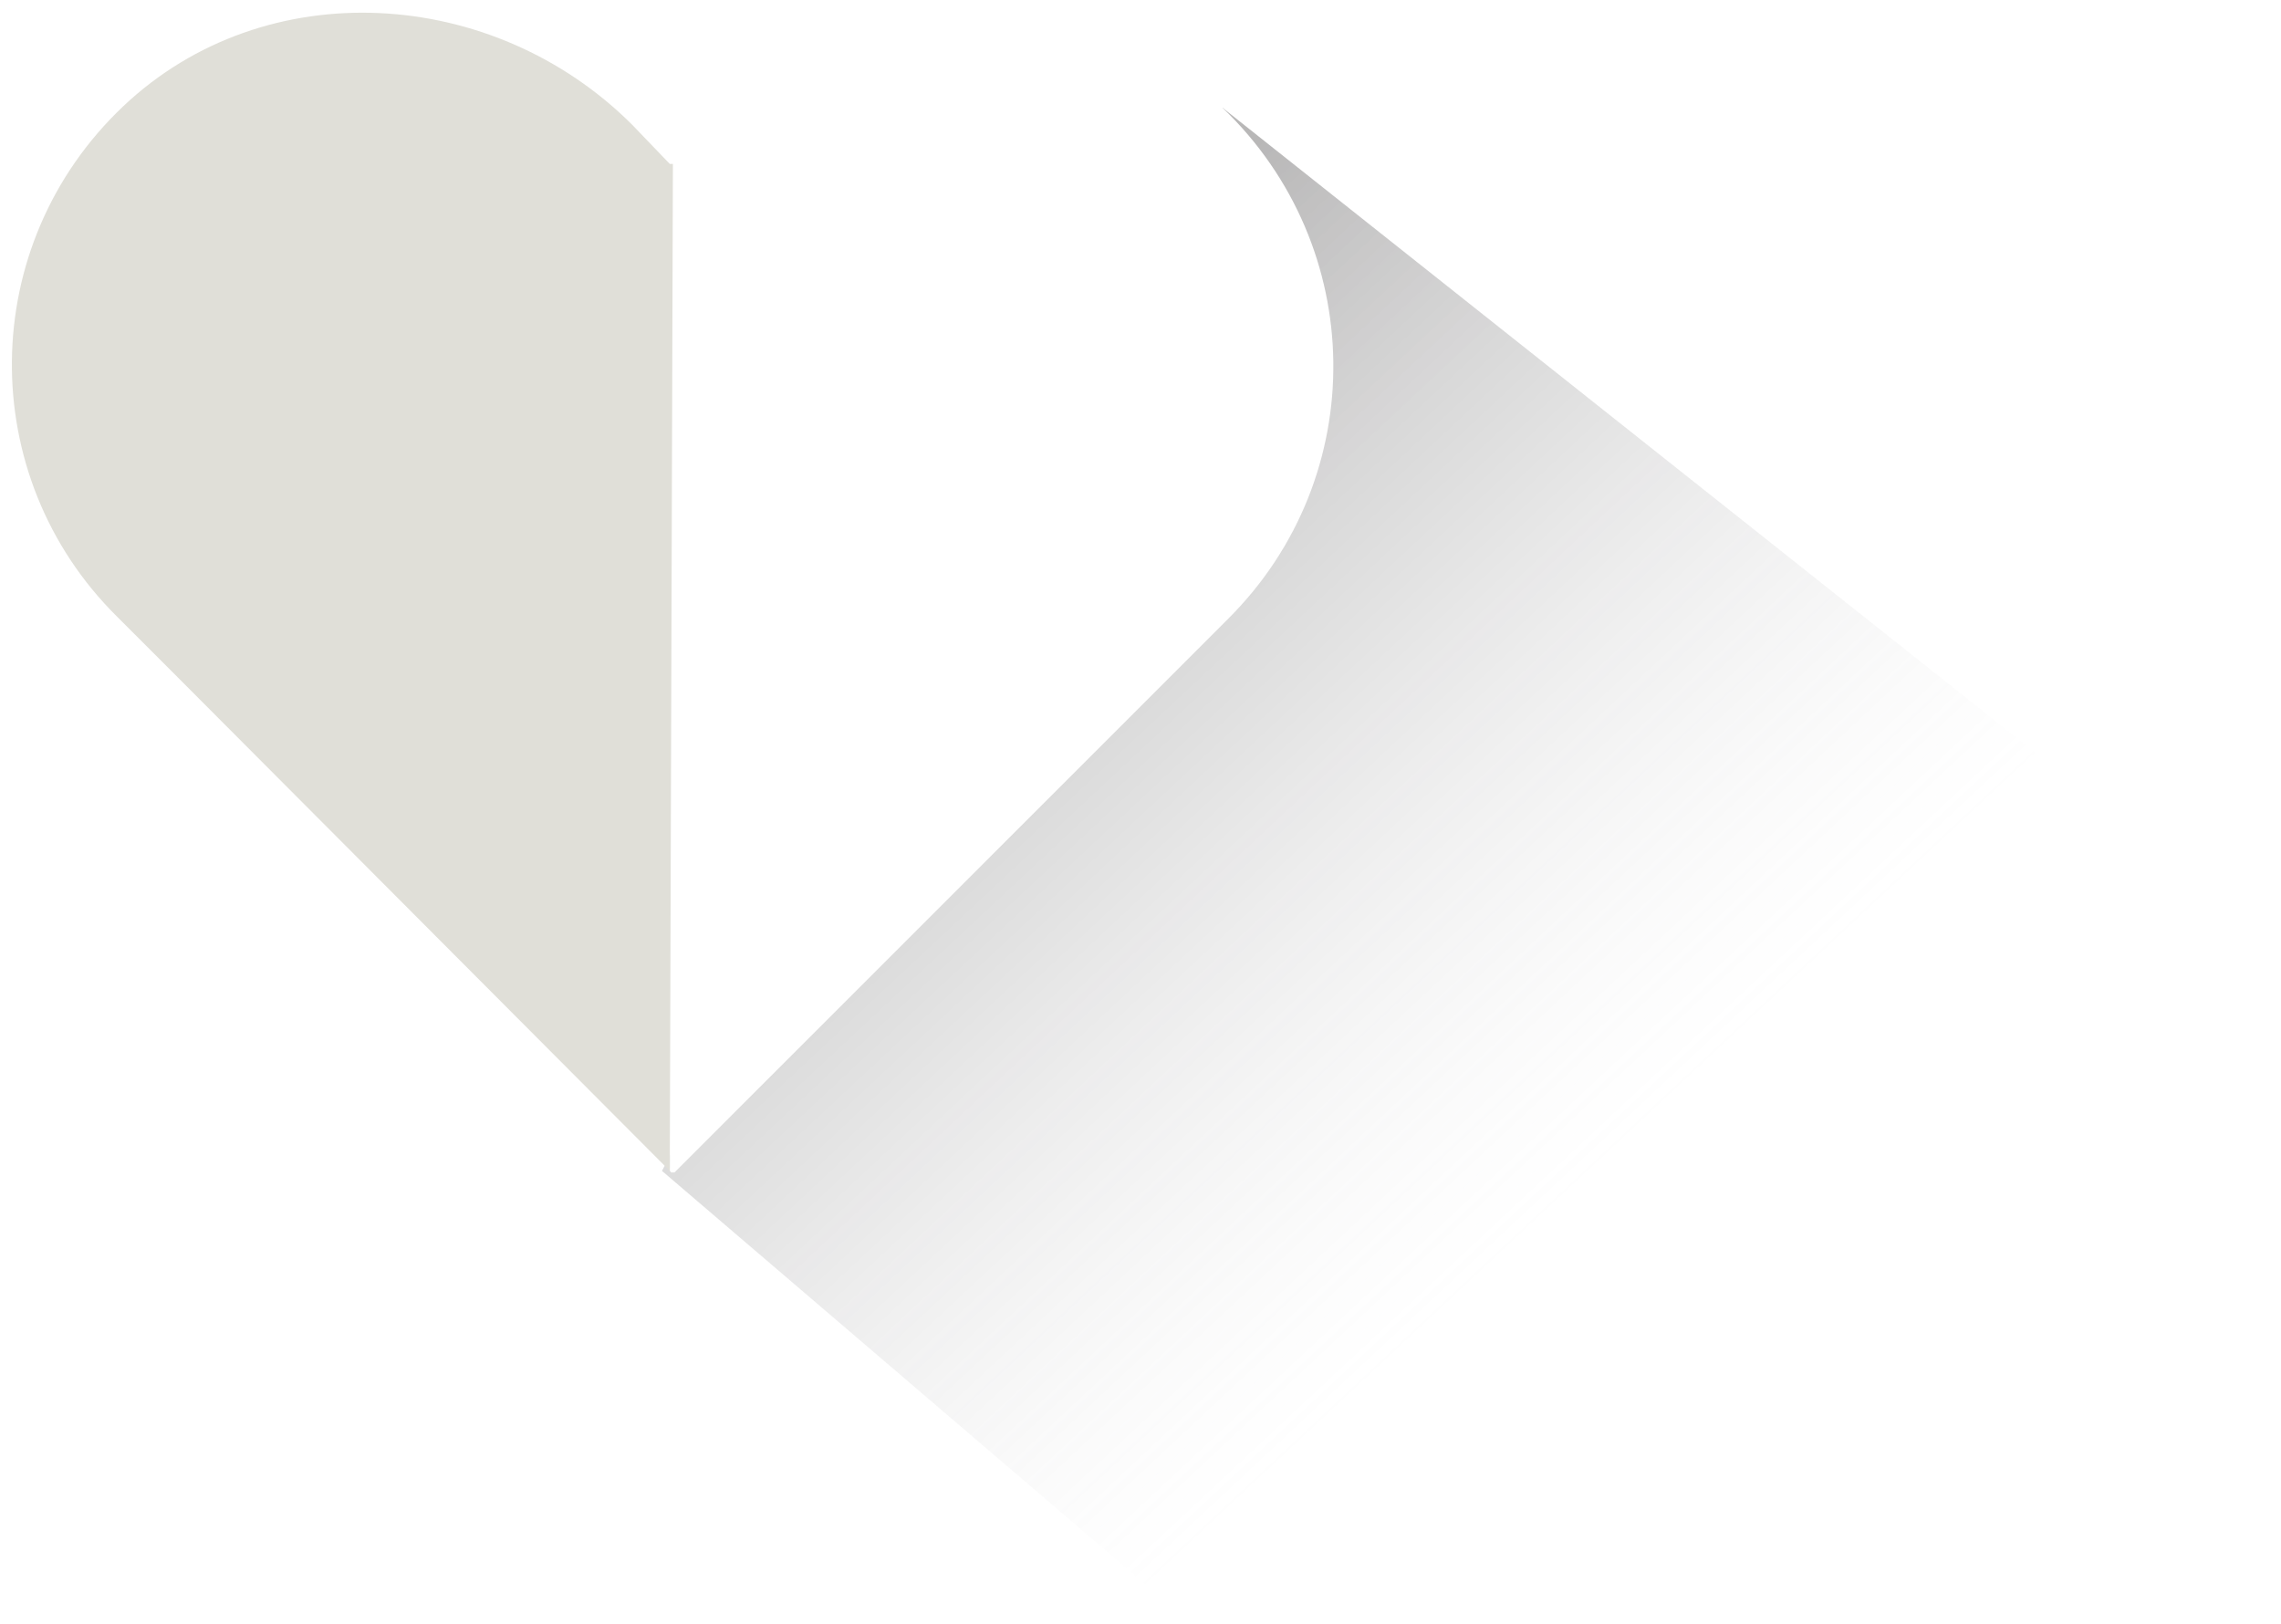
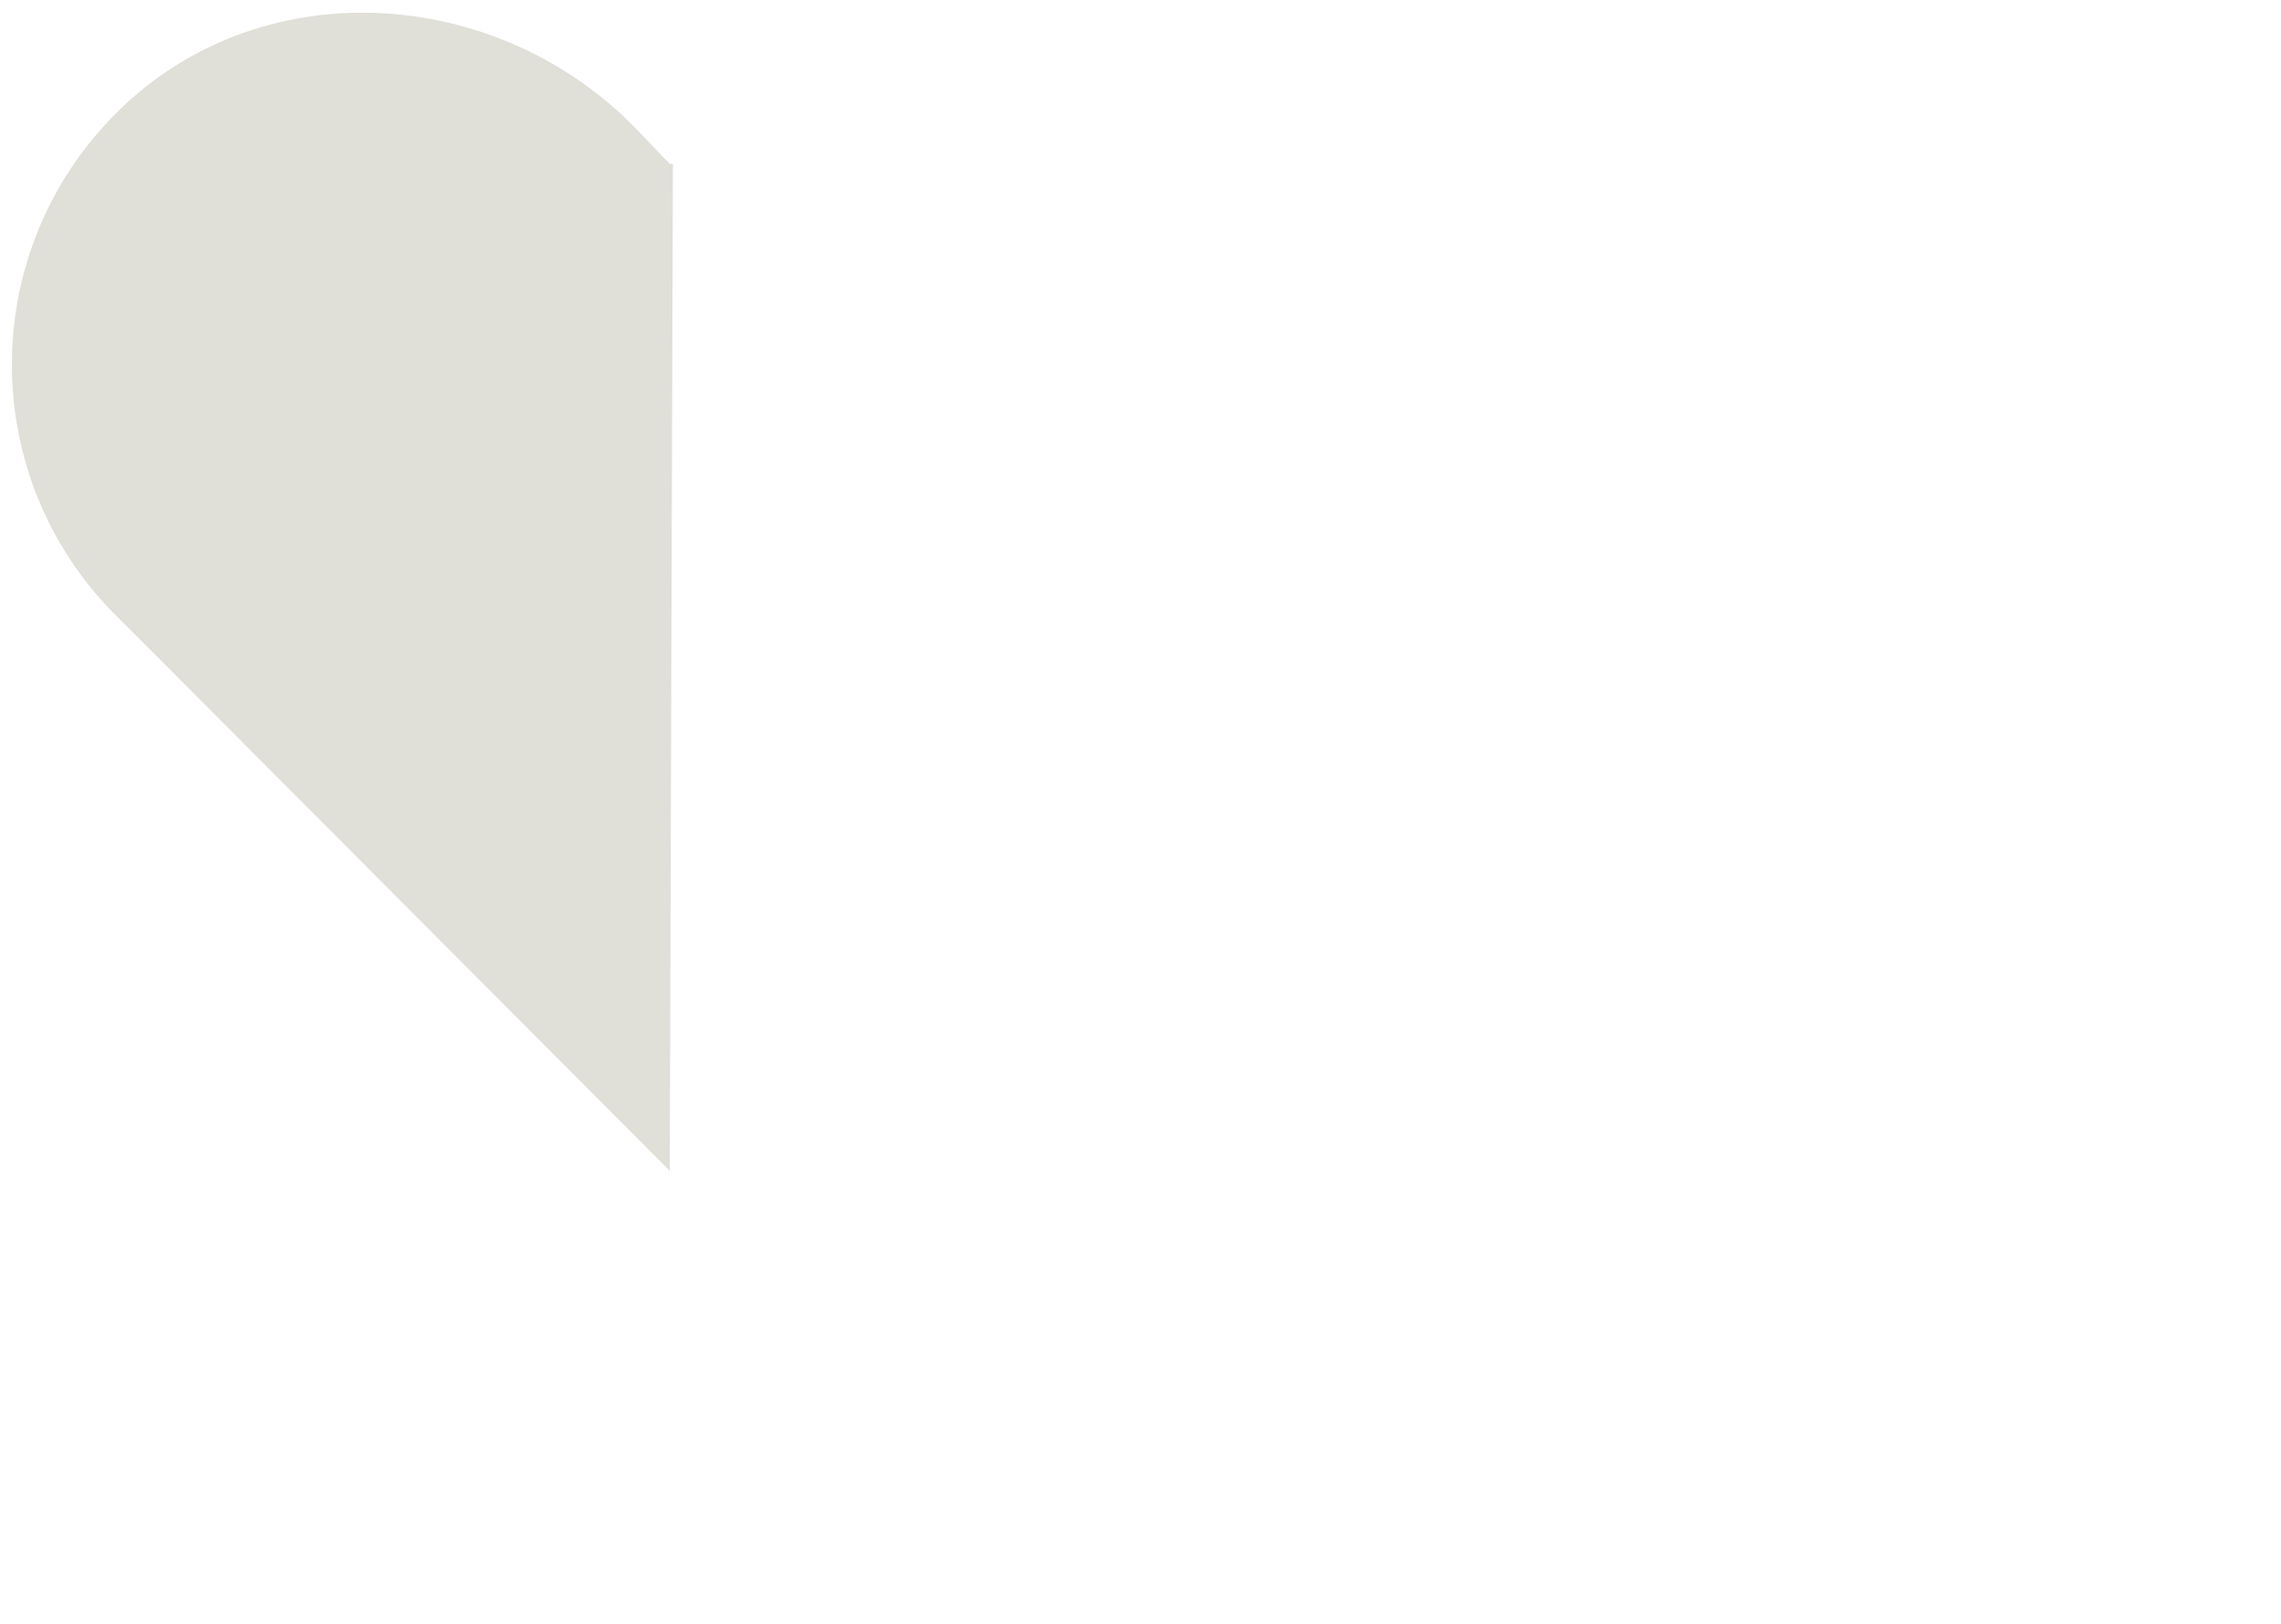
<svg xmlns="http://www.w3.org/2000/svg" version="1.1" id="レイヤー_1" x="0px" y="0px" viewBox="0 0 146.1 104" style="enable-background:new 0 0 146.1 104;" xml:space="preserve">
  <style type="text/css">
	.st0{fill:#040000;}
	.st1{fill:#FFFFFF;}
	.st2{opacity:0.32;fill:url(#SVGID_1_);}
	.st3{fill:#E0DFD8;}
	.st4{opacity:0.32;fill:url(#SVGID_2_);}
	.st5{fill:#A60000;}
	.st6{opacity:0.4;}
	.st7{fill:url(#);}
	.st8{opacity:0.1;}
	.st9{fill:#C60080;}
	.st10{fill:#221F20;}
	.st11{fill:#7D0000;}
	.st12{filter:url(#Adobe_OpacityMaskFilter);}
	.st13{opacity:0.4;mask:url(#SVGID_3_);}
	.st14{fill:#73171A;}
	.st15{fill-rule:evenodd;clip-rule:evenodd;fill:#4C4948;}
</style>
  <g>
    <linearGradient id="SVGID_1_" gradientUnits="userSpaceOnUse" x1="74.717" y1="105.774" x2="31.836" y2="59.936" gradientTransform="matrix(1 4.944269e-04 -4.944269e-04 1 26.883 -30.173)">
      <stop offset="0" style="stop-color:#BCBDBF;stop-opacity:0" />
      <stop offset="1" style="stop-color:#221F20" />
    </linearGradient>
-     <polygon class="st2" points="42.4,75 76.3,104 146.1,60.7 78.3,6.9  " />
    <g>
-       <path class="st1" d="M78.3,6.9C69.2-1.8,54.5-0.9,45.6,8l-2.4,2.4L42.9,75l0.1,0.1c0,0,0.1,0,0.2,0l32.2-32.2l3.3-3.3    C87.8,30.5,87.6,15.8,78.3,6.9z" />
+       <path class="st1" d="M78.3,6.9C69.2-1.8,54.5-0.9,45.6,8L42.9,75l0.1,0.1c0,0,0.1,0,0.2,0l32.2-32.2l3.3-3.3    C87.8,30.5,87.6,15.8,78.3,6.9z" />
      <path class="st3" d="M43.1,10.5c0,0-0.1,0-0.2,0L40.5,8C31.6-0.9,17-1.8,7.9,6.8c-9.4,8.9-9.5,23.7-0.4,32.7l3.3,3.3L42.9,75    L43.1,10.5L43.1,10.5z" />
    </g>
  </g>
</svg>